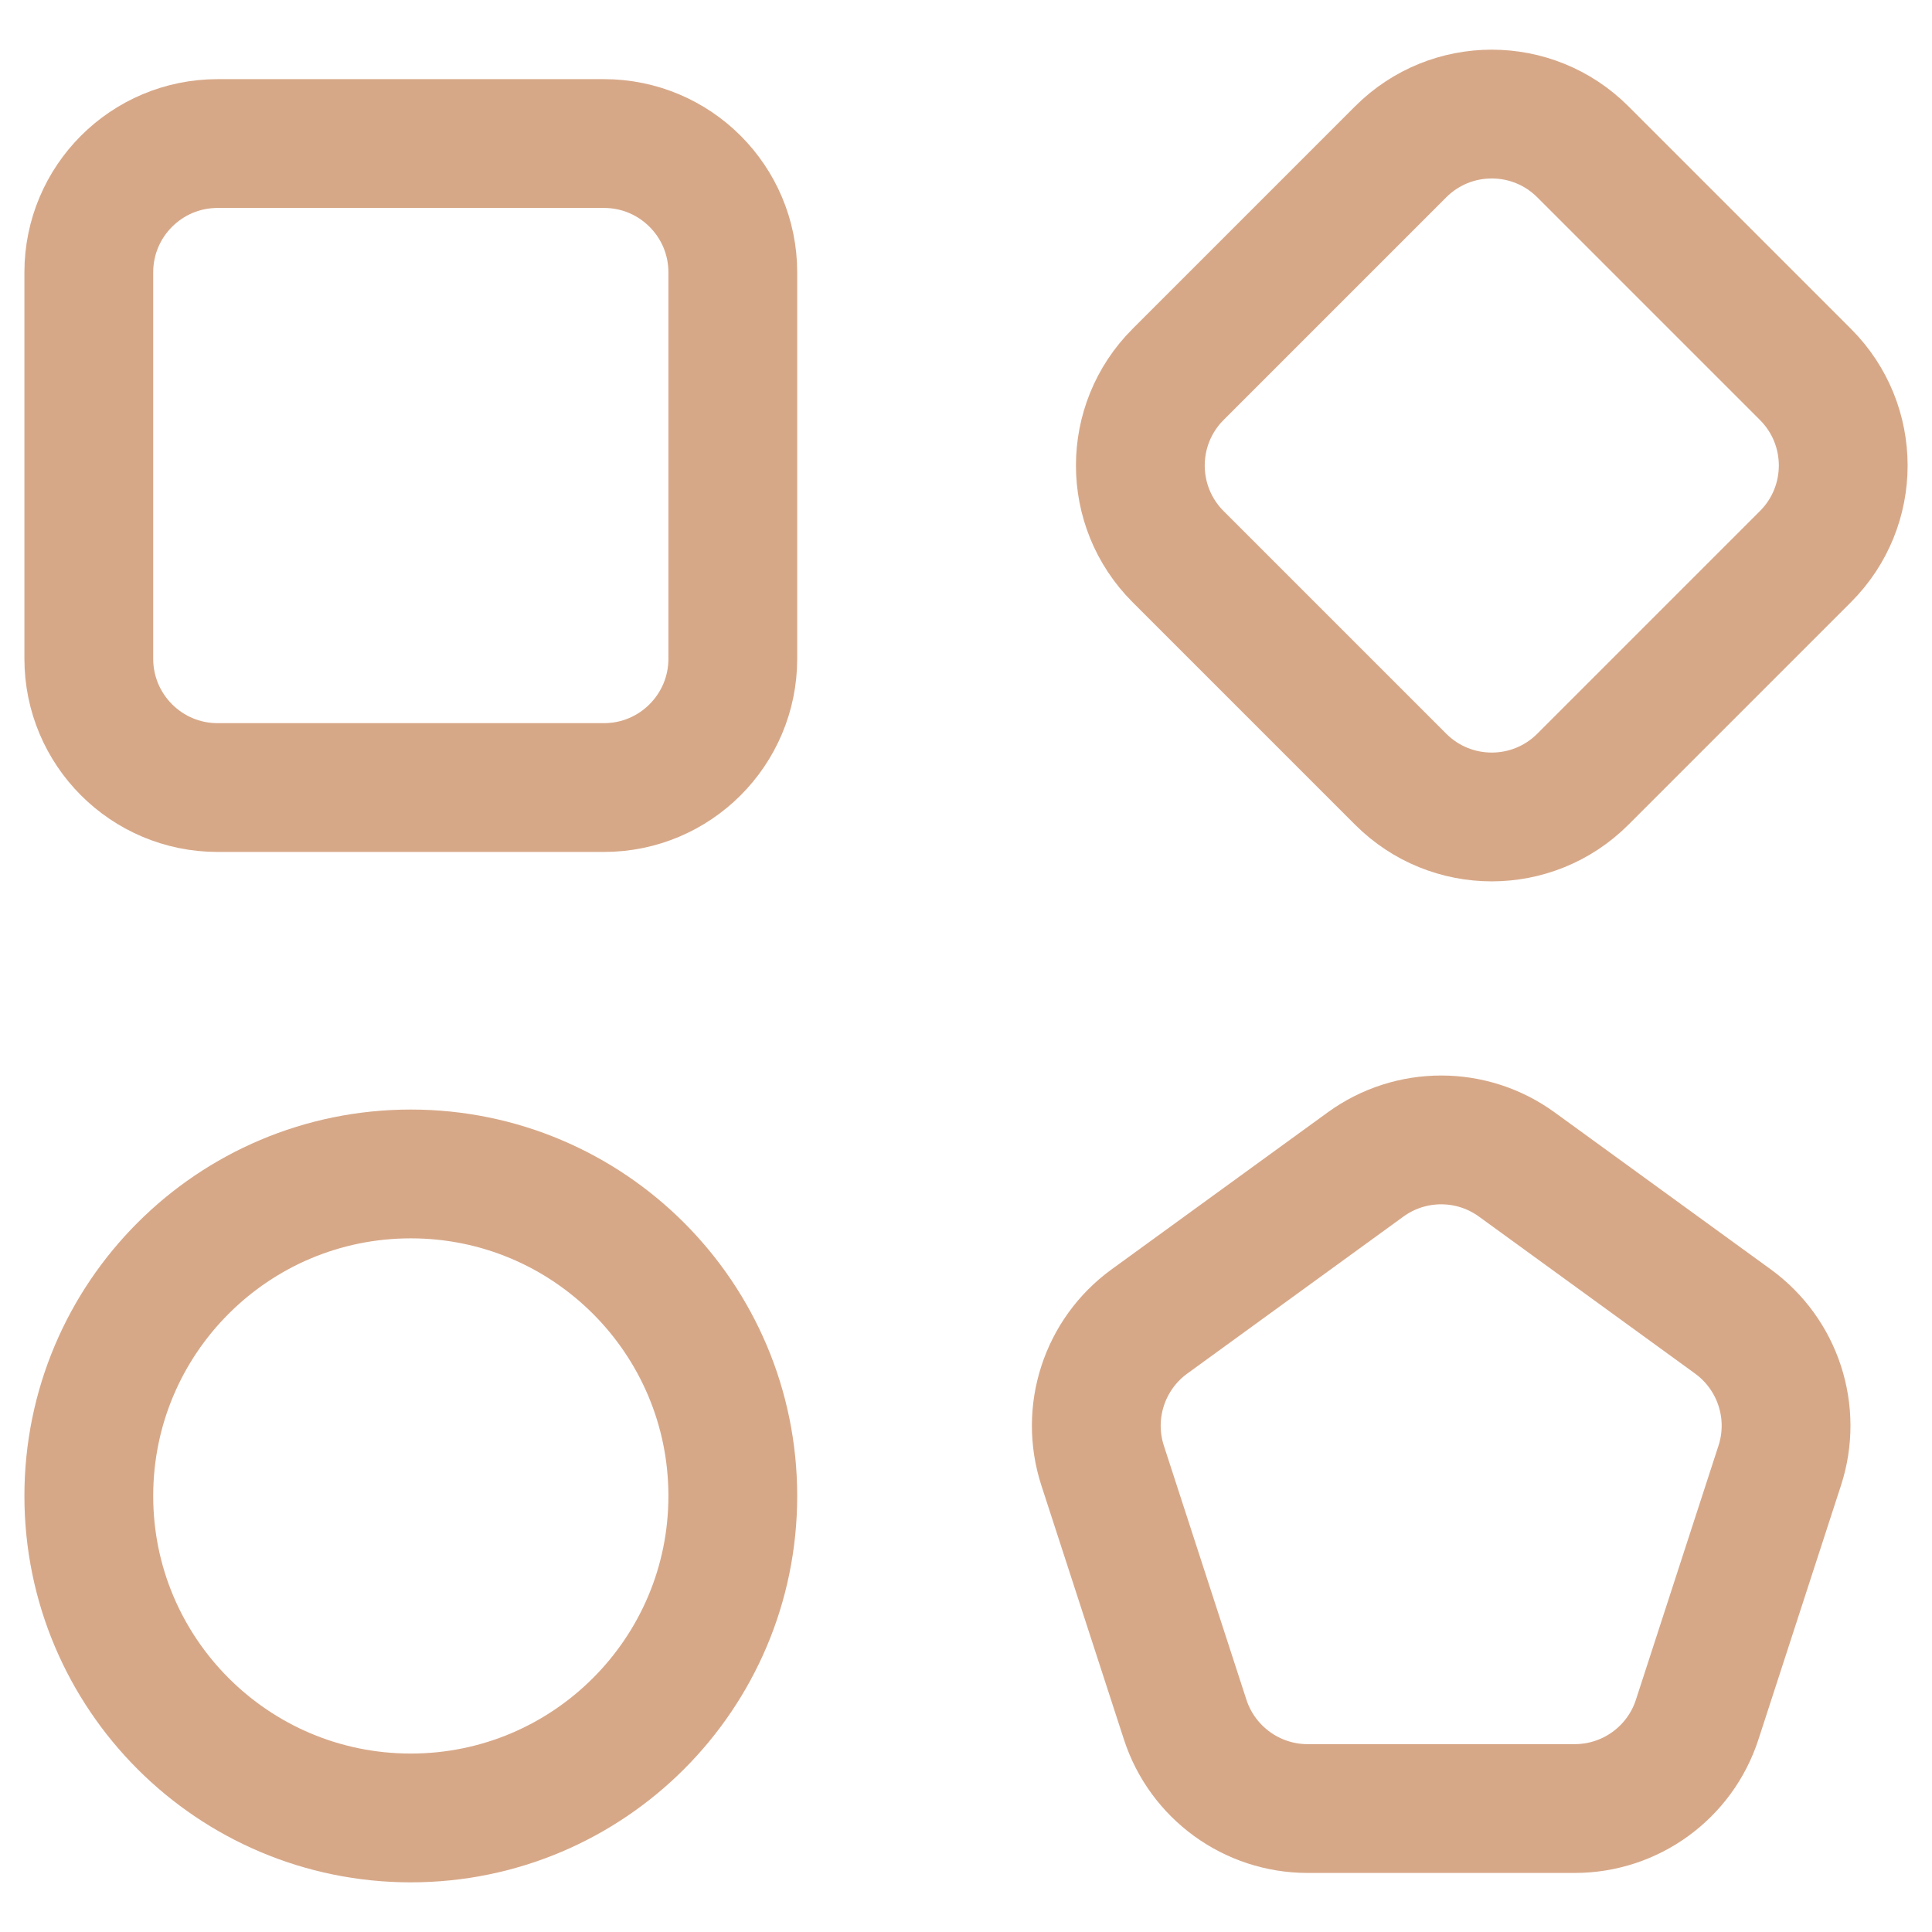
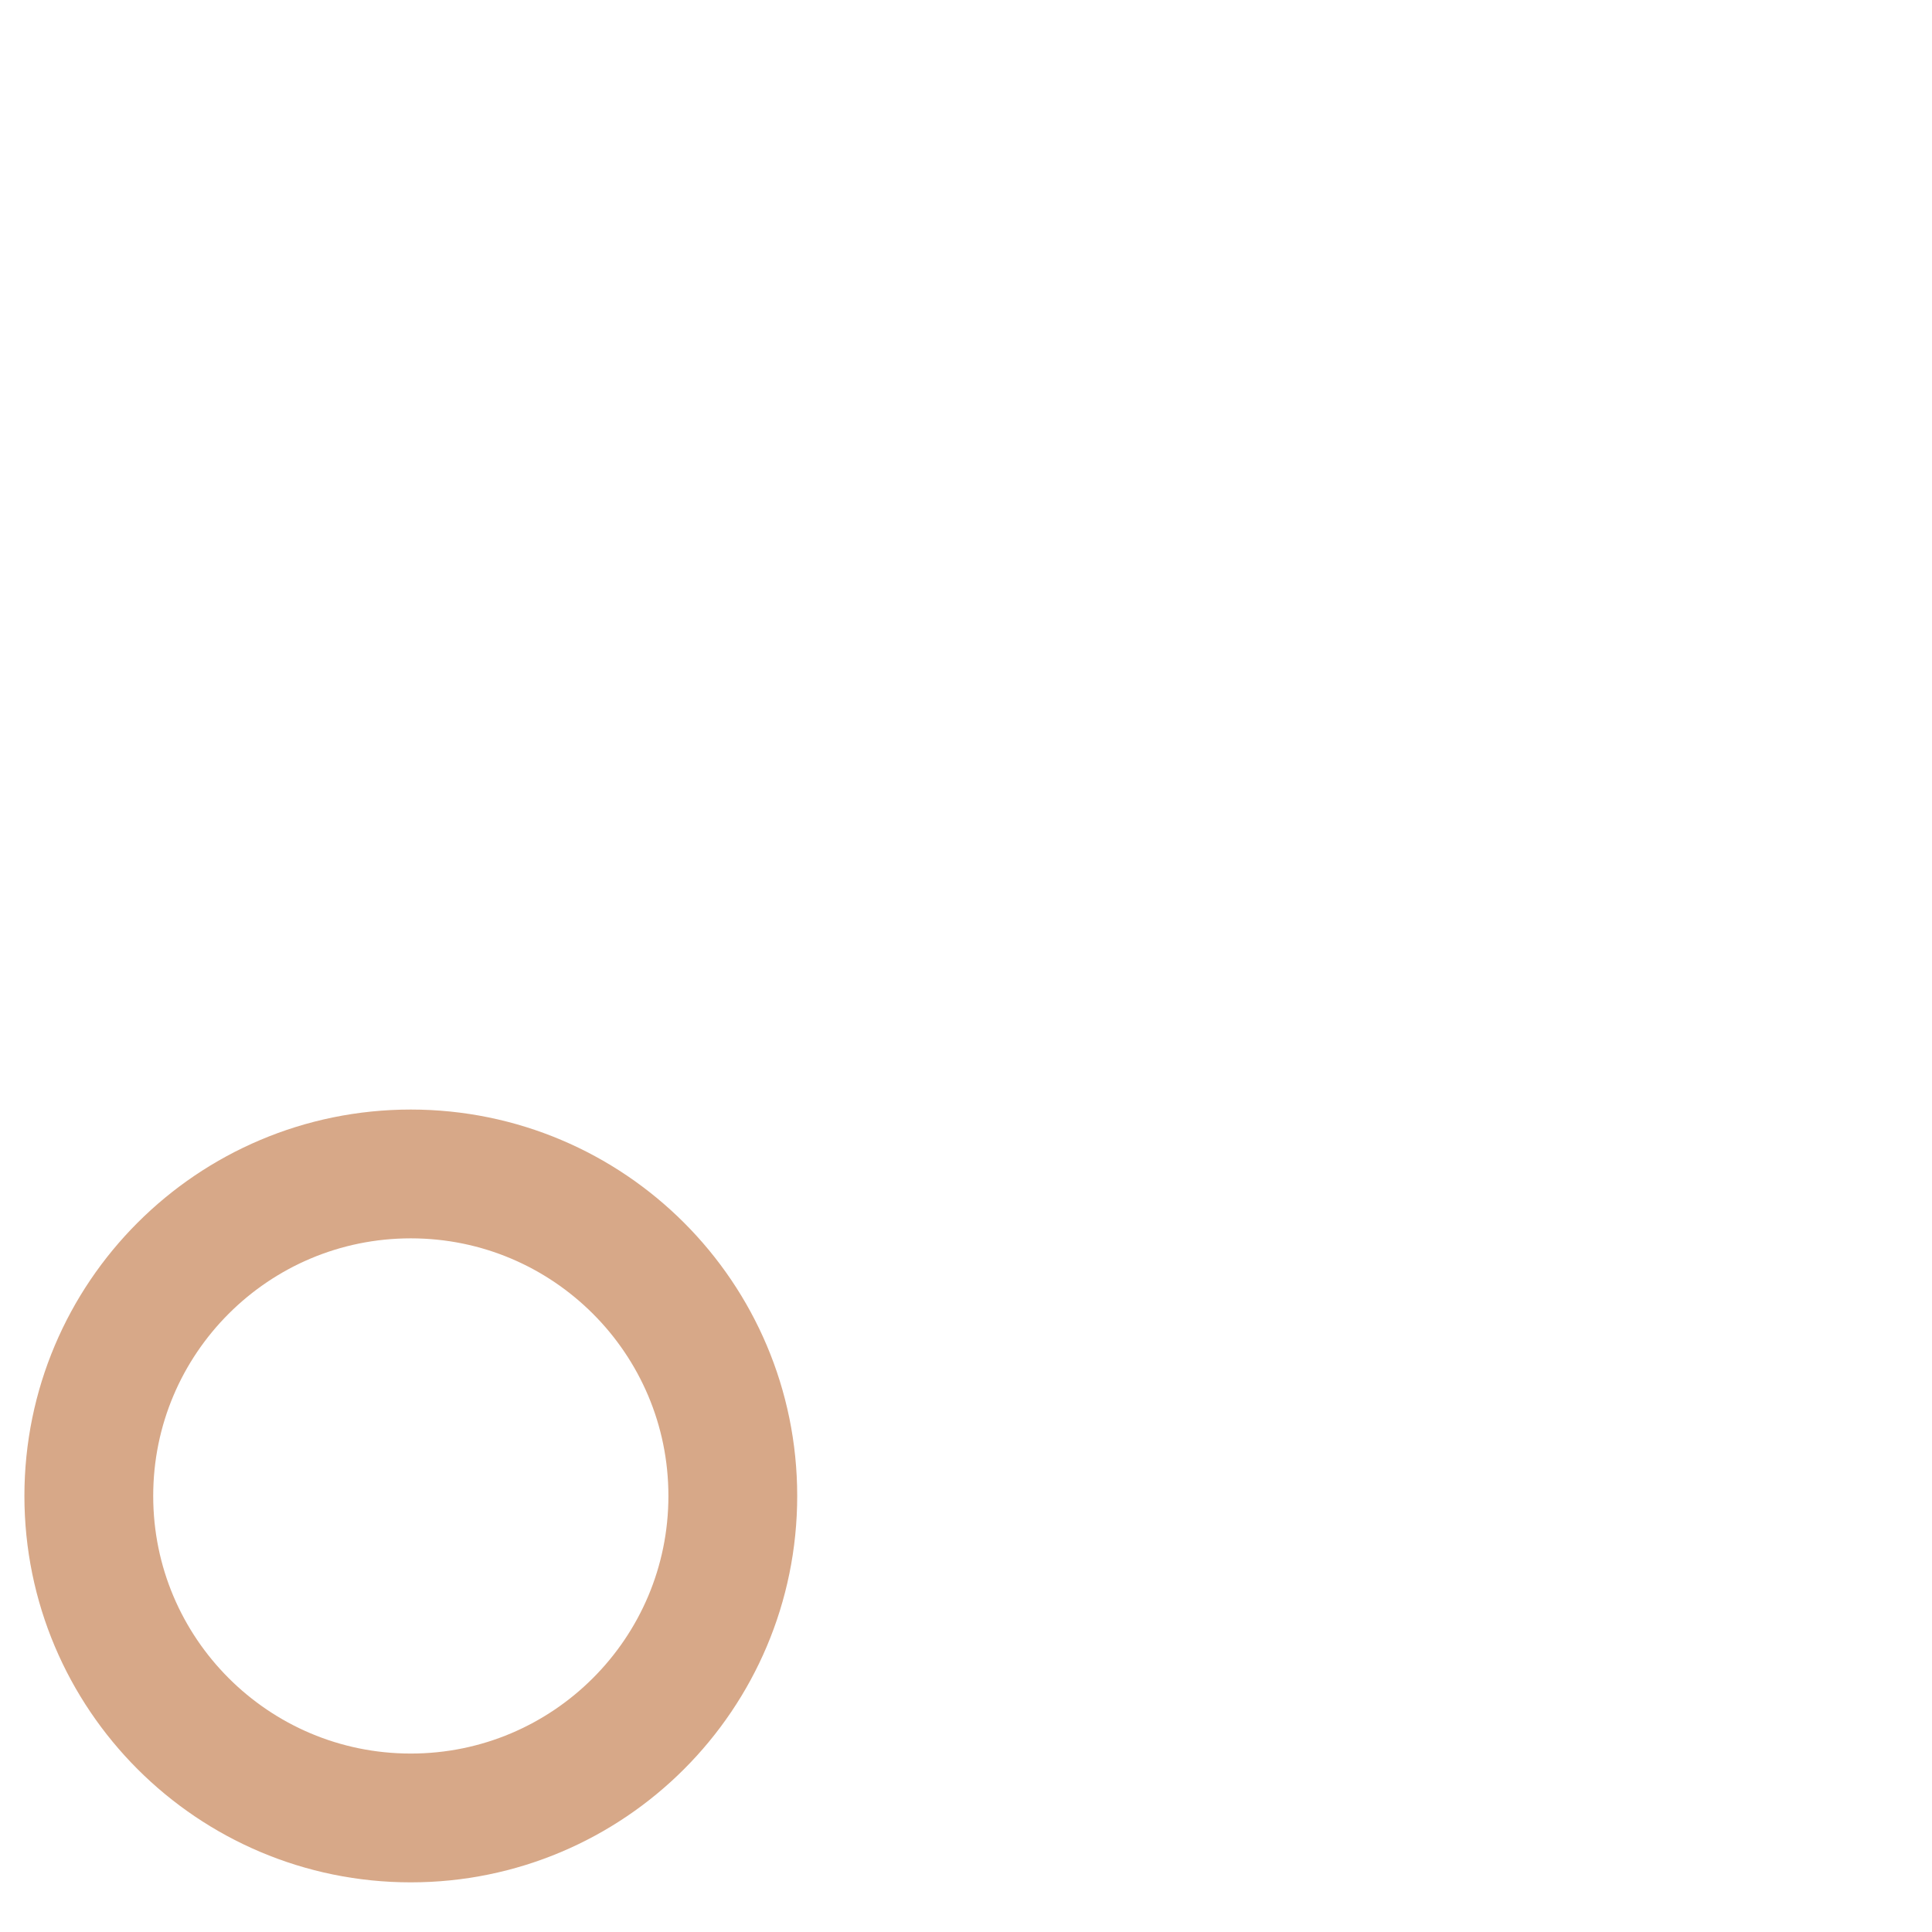
<svg xmlns="http://www.w3.org/2000/svg" width="30" height="30" viewBox="0 0 30 30" fill="none">
-   <path d="M1.379 4.229C1.379 3.124 2.274 2.229 3.379 2.229H9.379C10.483 2.229 11.379 3.124 11.379 4.229V10.229C11.379 11.333 10.483 12.229 9.379 12.229H3.379C2.274 12.229 1.379 11.333 1.379 10.229V4.229Z" stroke="#D7A888" stroke-width="2" />
  <path d="M1.379 23.229C1.379 20.467 3.617 18.229 6.379 18.229C9.14 18.229 11.379 20.467 11.379 23.229C11.379 25.99 9.14 28.229 6.379 28.229C3.617 28.229 1.379 25.99 1.379 23.229Z" stroke="#D7A888" stroke-width="2" />
-   <path d="M21.75 2.357C22.531 1.576 23.797 1.576 24.578 2.357L28.035 5.814C28.817 6.595 28.817 7.862 28.035 8.643L24.578 12.1C23.797 12.881 22.531 12.881 21.75 12.1L18.293 8.643C17.512 7.862 17.512 6.595 18.293 5.814L21.75 2.357Z" stroke="#D7A888" stroke-width="2" />
-   <path d="M21.203 18.083C21.904 17.573 22.853 17.573 23.554 18.083L26.909 20.52C27.61 21.03 27.904 21.932 27.636 22.756L26.354 26.701C26.087 27.525 25.319 28.083 24.452 28.083H20.305C19.439 28.083 18.671 27.525 18.403 26.701L17.121 22.756C16.854 21.932 17.147 21.03 17.848 20.52L21.203 18.083Z" stroke="#D7A888" stroke-width="2" />
</svg>